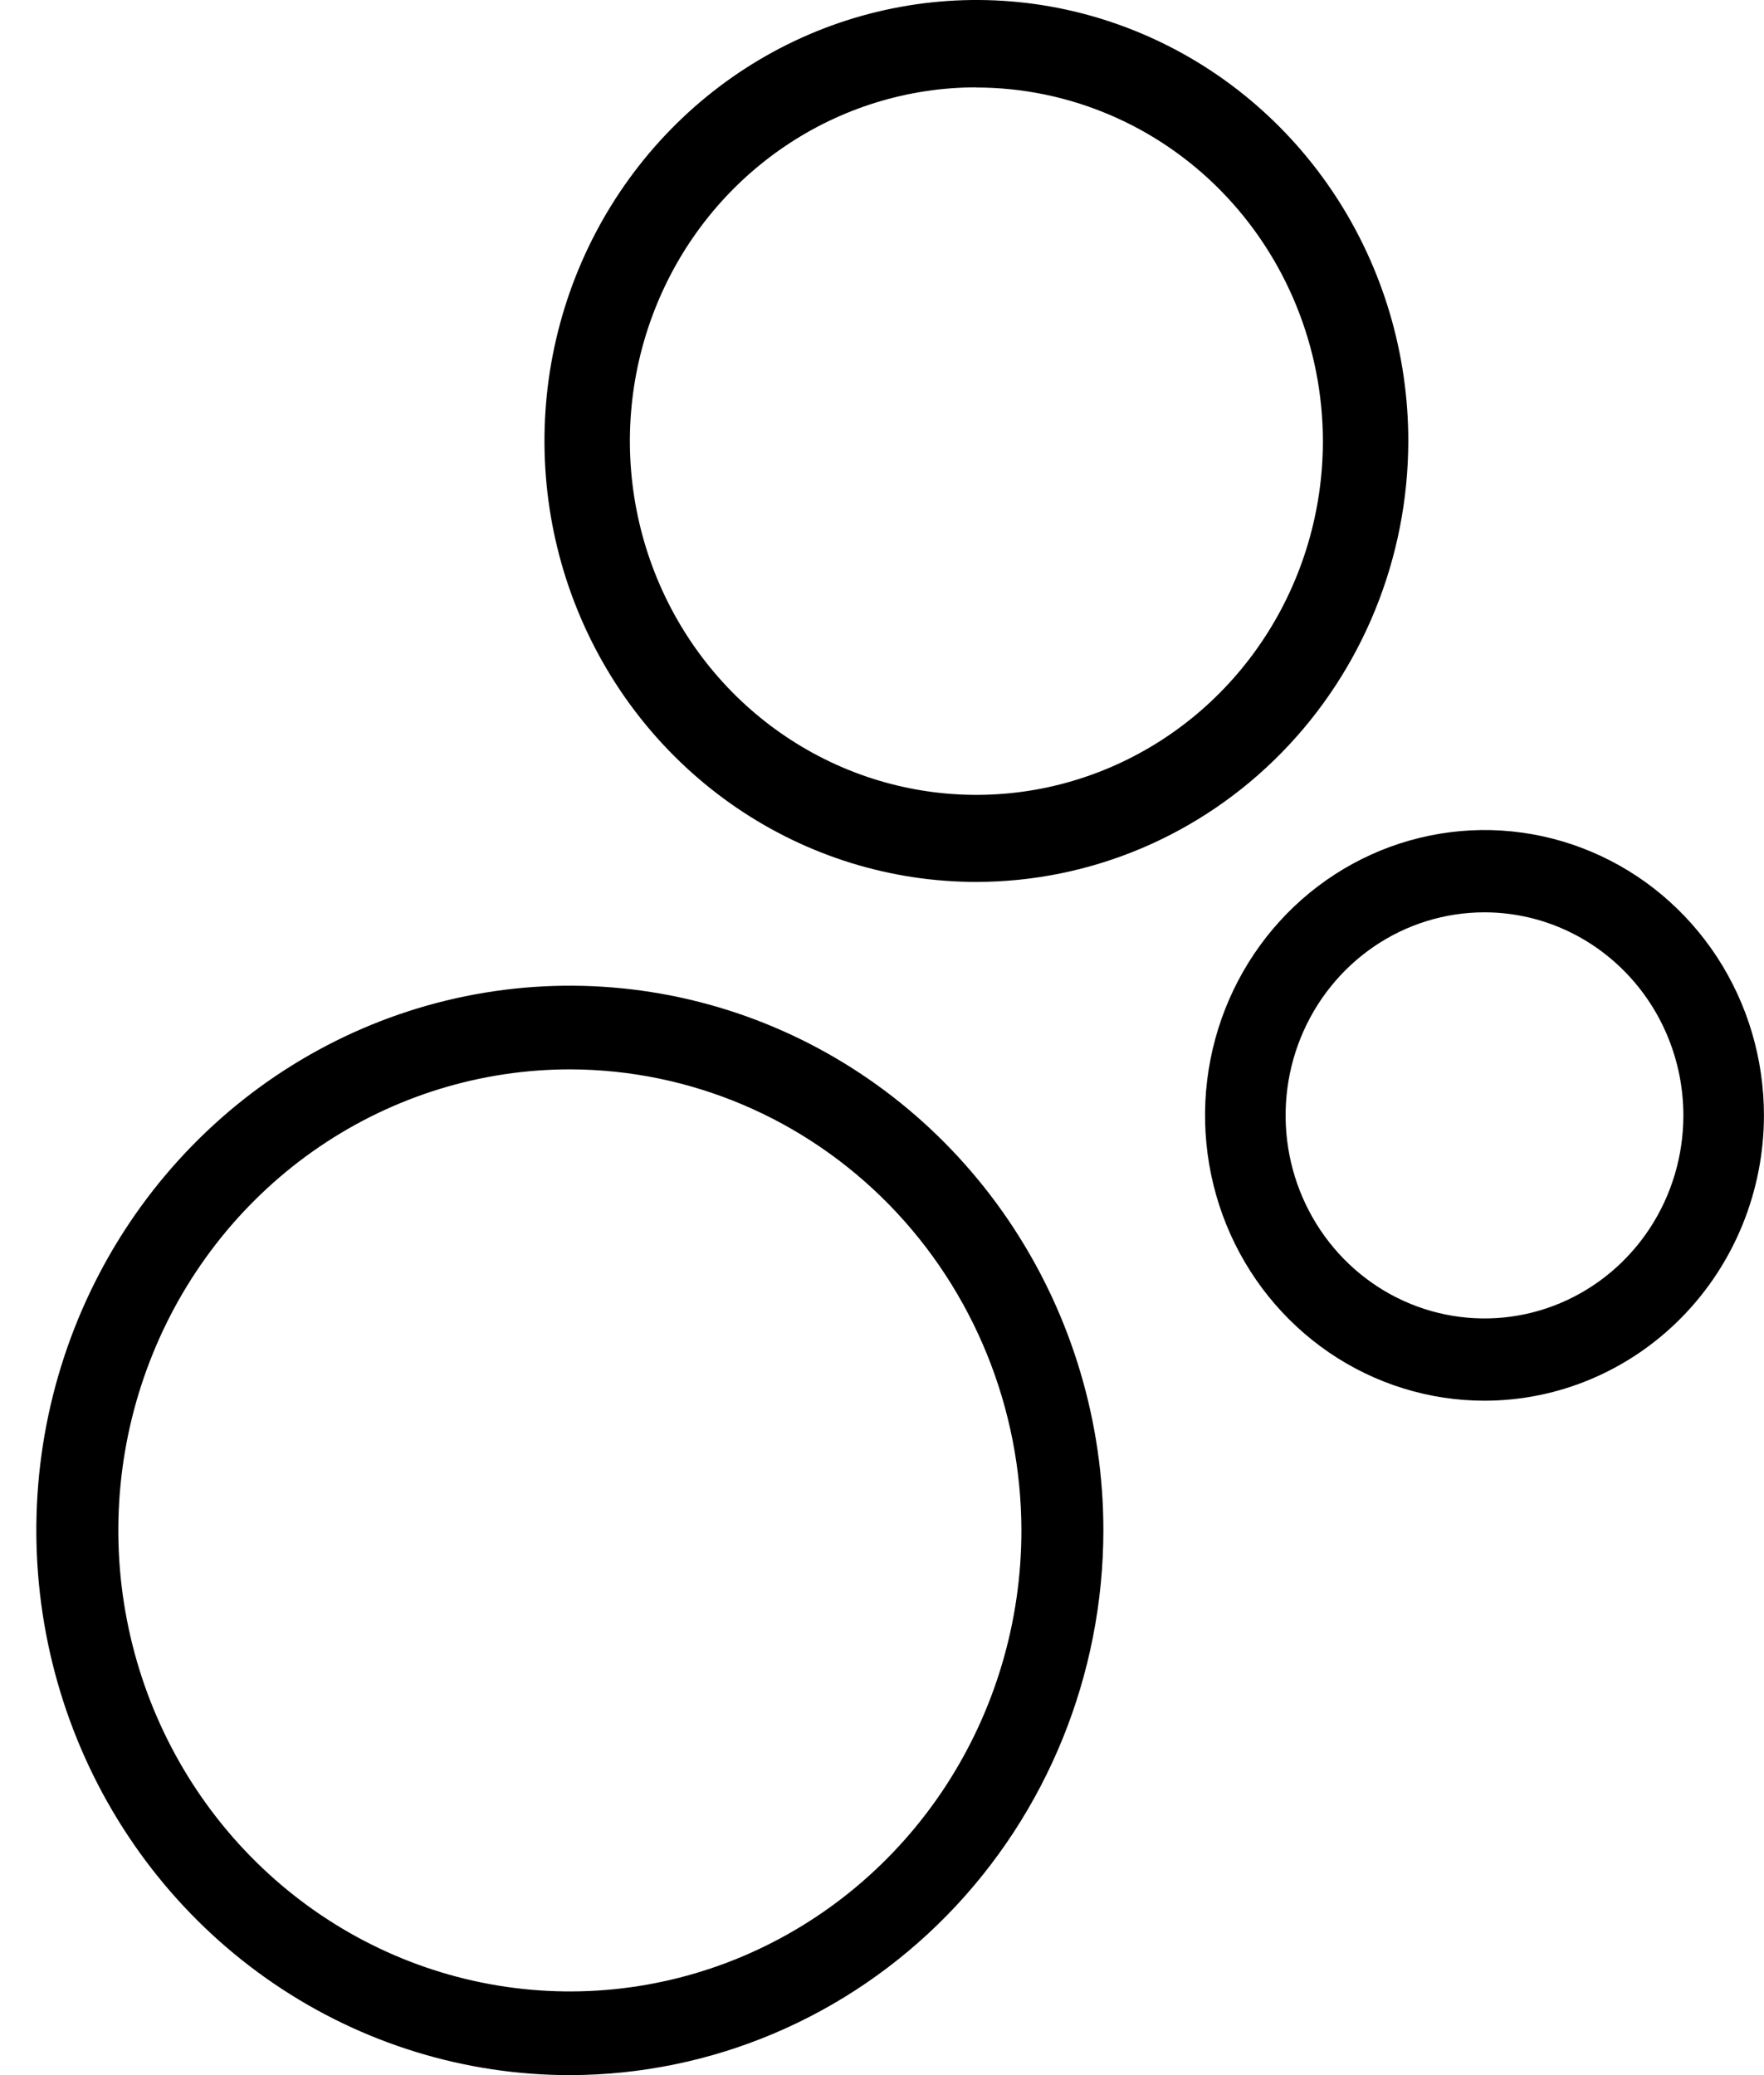
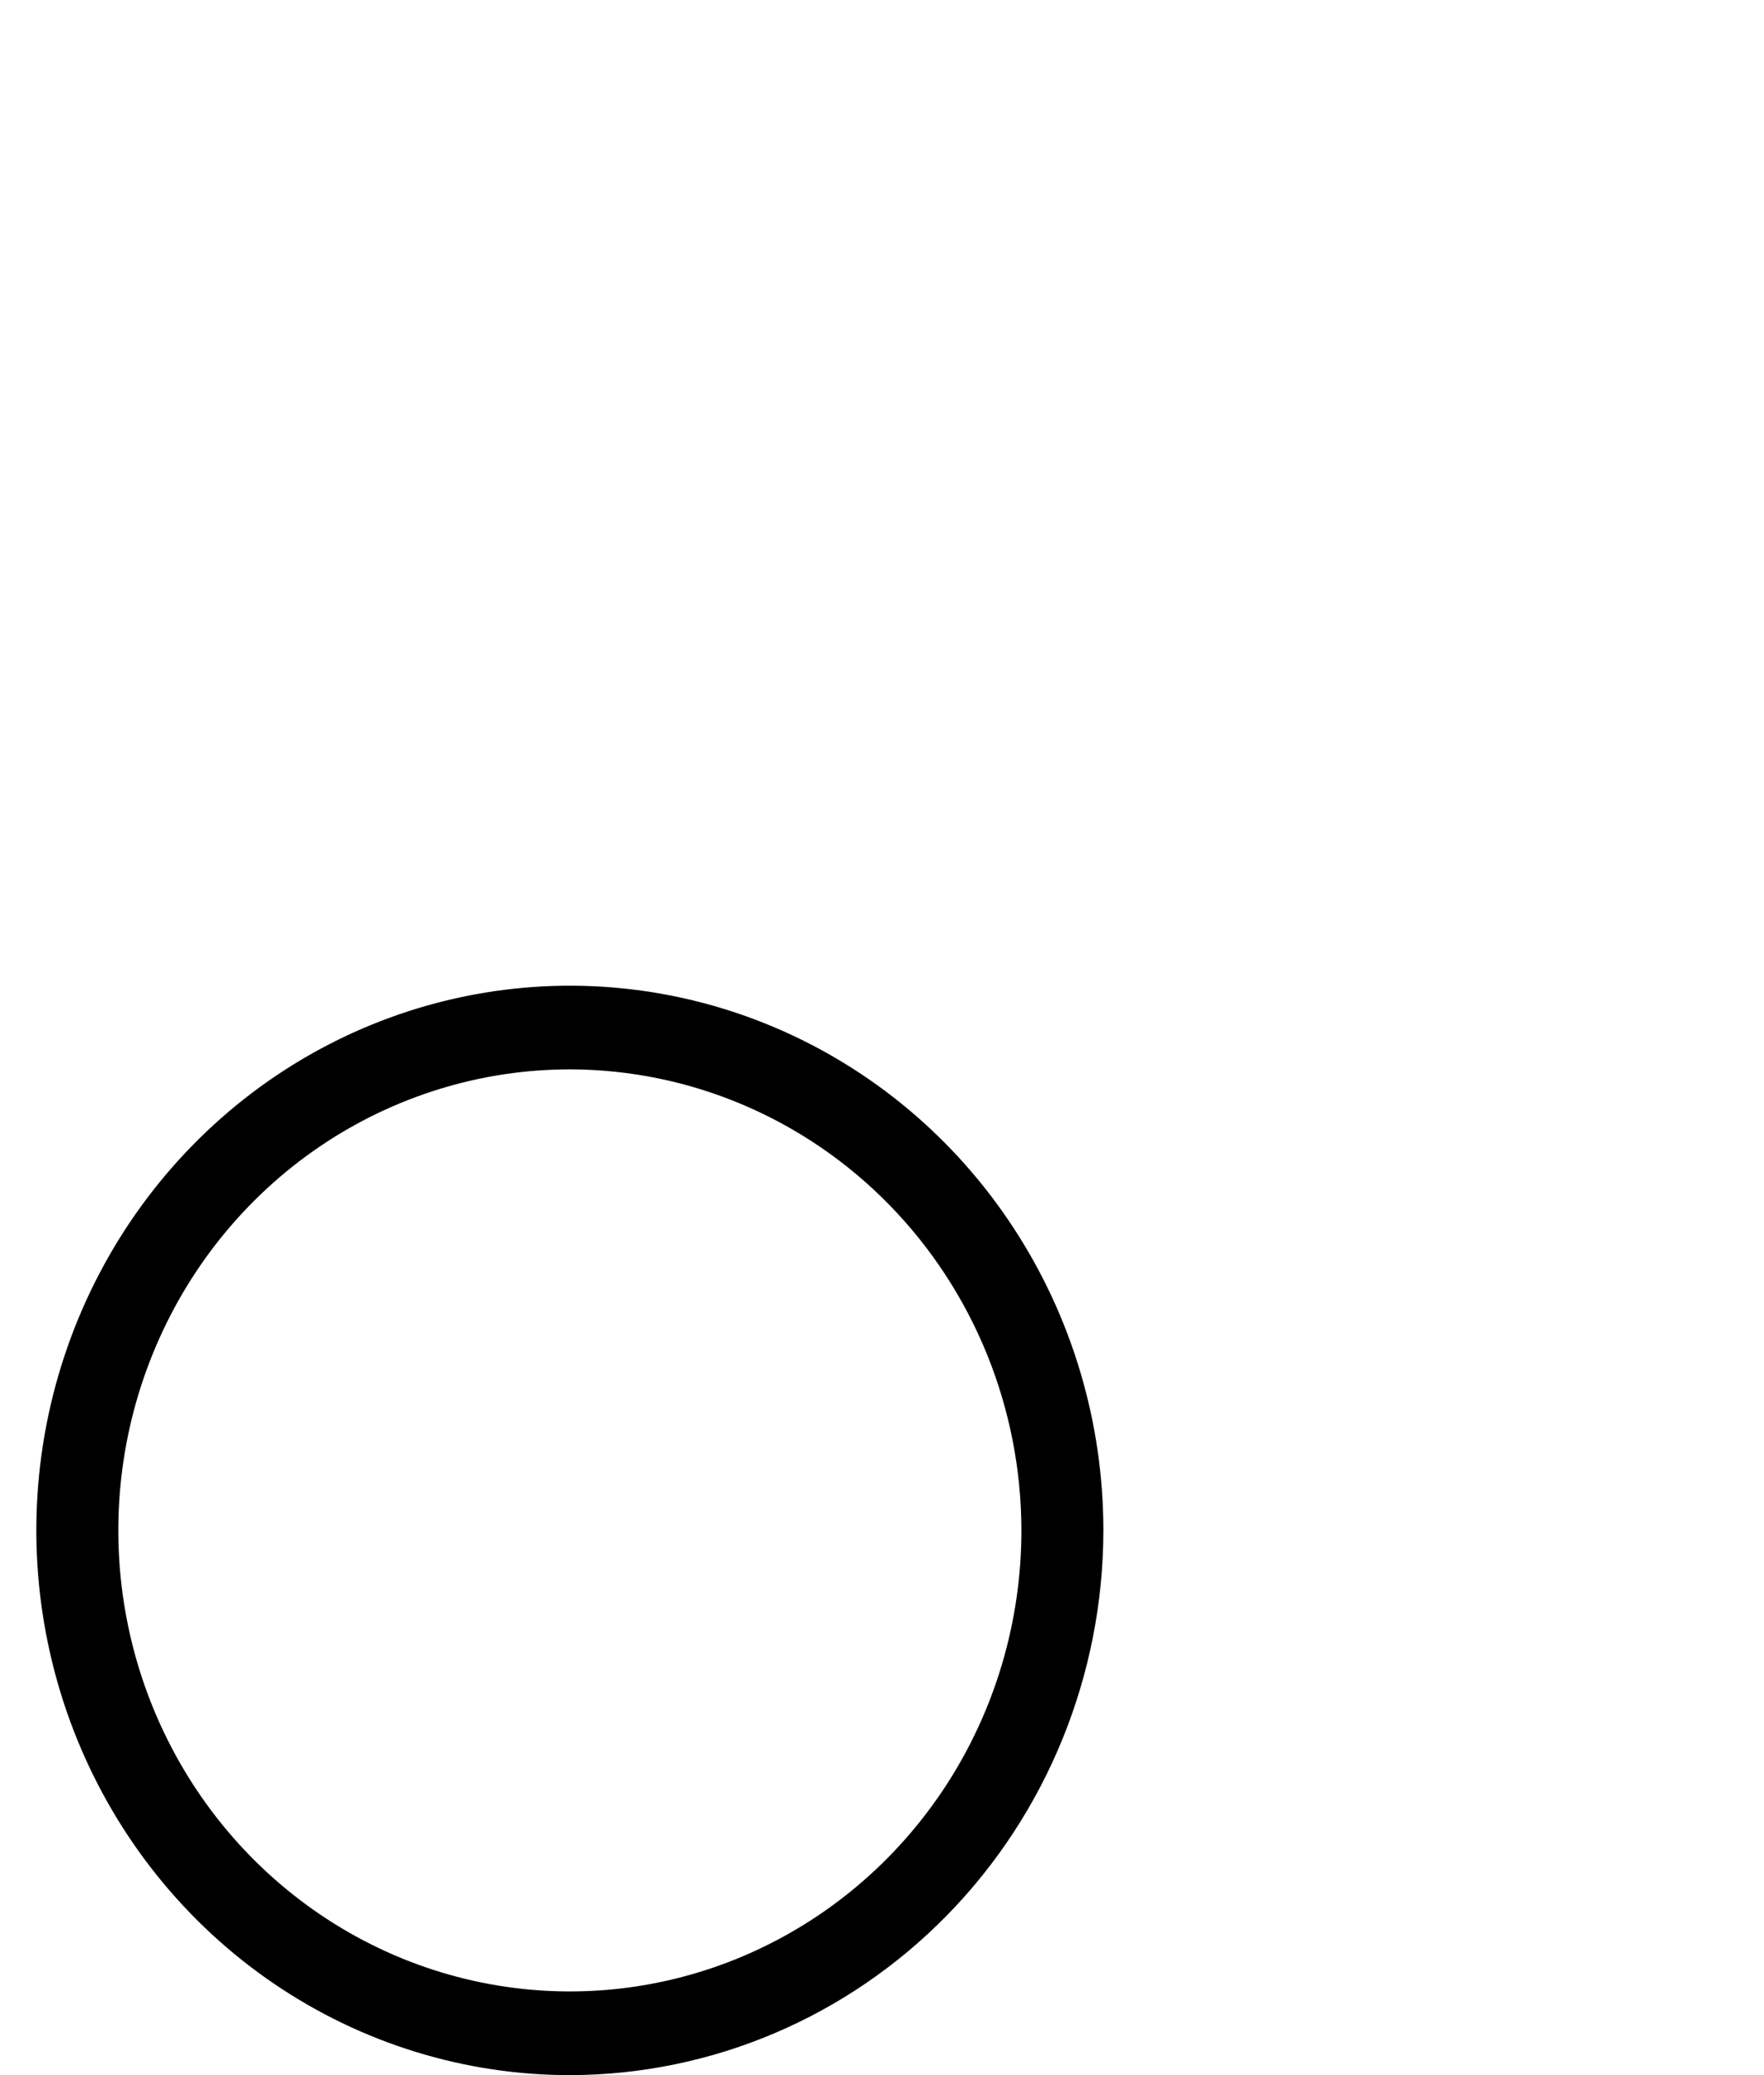
<svg xmlns="http://www.w3.org/2000/svg" fill="none" viewBox="0 0 34 40" height="40" width="34">
  <path fill="black" d="M10.997 40C8.963 40.003 6.973 39.389 5.28 38.237C3.587 37.085 2.267 35.446 1.487 33.528C0.707 31.609 0.501 29.497 0.896 27.46C1.292 25.422 2.27 23.55 3.708 22.08C5.145 20.61 6.978 19.609 8.973 19.203C10.968 18.797 13.036 19.004 14.916 19.798C16.796 20.592 18.403 21.938 19.533 23.665C20.664 25.392 21.267 27.423 21.267 29.5C21.264 32.281 20.181 34.948 18.256 36.916C16.331 38.884 13.721 39.993 10.997 40ZM10.997 20.613C9.275 20.611 7.591 21.13 6.158 22.104C4.725 23.079 3.607 24.466 2.947 26.09C2.286 27.713 2.112 29.501 2.446 31.225C2.78 32.95 3.608 34.535 4.825 35.779C6.042 37.023 7.592 37.871 9.281 38.215C10.97 38.559 12.72 38.384 14.311 37.712C15.903 37.039 17.263 35.9 18.22 34.439C19.177 32.977 19.687 31.258 19.687 29.5C19.684 27.146 18.768 24.89 17.14 23.224C15.511 21.558 13.302 20.62 10.997 20.613Z" />
-   <path fill="black" d="M18.822 17C17.175 17.001 15.566 16.503 14.196 15.569C12.827 14.635 11.759 13.308 11.129 11.755C10.498 10.202 10.333 8.492 10.654 6.843C10.975 5.194 11.768 3.68 12.932 2.491C14.096 1.302 15.579 0.492 17.194 0.164C18.809 -0.165 20.483 0.003 22.004 0.647C23.526 1.29 24.826 2.379 25.741 3.777C26.656 5.175 27.144 6.819 27.144 8.5C27.142 10.753 26.264 12.914 24.704 14.507C23.144 16.101 21.029 16.997 18.822 17ZM18.822 1.684C17.501 1.683 16.209 2.083 15.111 2.832C14.012 3.581 13.155 4.646 12.65 5.892C12.144 7.138 12.011 8.509 12.269 9.832C12.527 11.155 13.163 12.371 14.097 13.325C15.031 14.278 16.221 14.928 17.517 15.191C18.813 15.454 20.156 15.319 21.376 14.802C22.597 14.286 23.64 13.411 24.373 12.29C25.107 11.168 25.498 9.849 25.498 8.5C25.495 6.693 24.79 4.962 23.539 3.684C22.288 2.407 20.591 1.689 18.822 1.687V1.684Z" />
-   <path fill="black" d="M28.613 27C27.547 27 26.506 26.677 25.62 26.073C24.735 25.469 24.044 24.61 23.636 23.605C23.229 22.6 23.122 21.494 23.33 20.427C23.538 19.36 24.051 18.38 24.804 17.611C25.557 16.842 26.517 16.318 27.562 16.106C28.607 15.893 29.69 16.002 30.674 16.419C31.659 16.835 32.5 17.54 33.092 18.444C33.684 19.349 33.999 20.412 33.999 21.5C33.998 22.958 33.43 24.356 32.42 25.387C31.41 26.419 30.041 26.999 28.613 27ZM28.613 17.586C27.855 17.586 27.113 17.815 26.483 18.245C25.853 18.675 25.361 19.287 25.071 20.002C24.781 20.717 24.705 21.504 24.853 22.264C25.001 23.023 25.366 23.72 25.902 24.268C26.438 24.815 27.121 25.188 27.865 25.339C28.609 25.49 29.38 25.413 30.08 25.116C30.78 24.82 31.379 24.318 31.8 23.675C32.222 23.031 32.446 22.274 32.446 21.5C32.445 20.462 32.041 19.468 31.322 18.734C30.604 18 29.629 17.587 28.613 17.586Z" />
</svg>